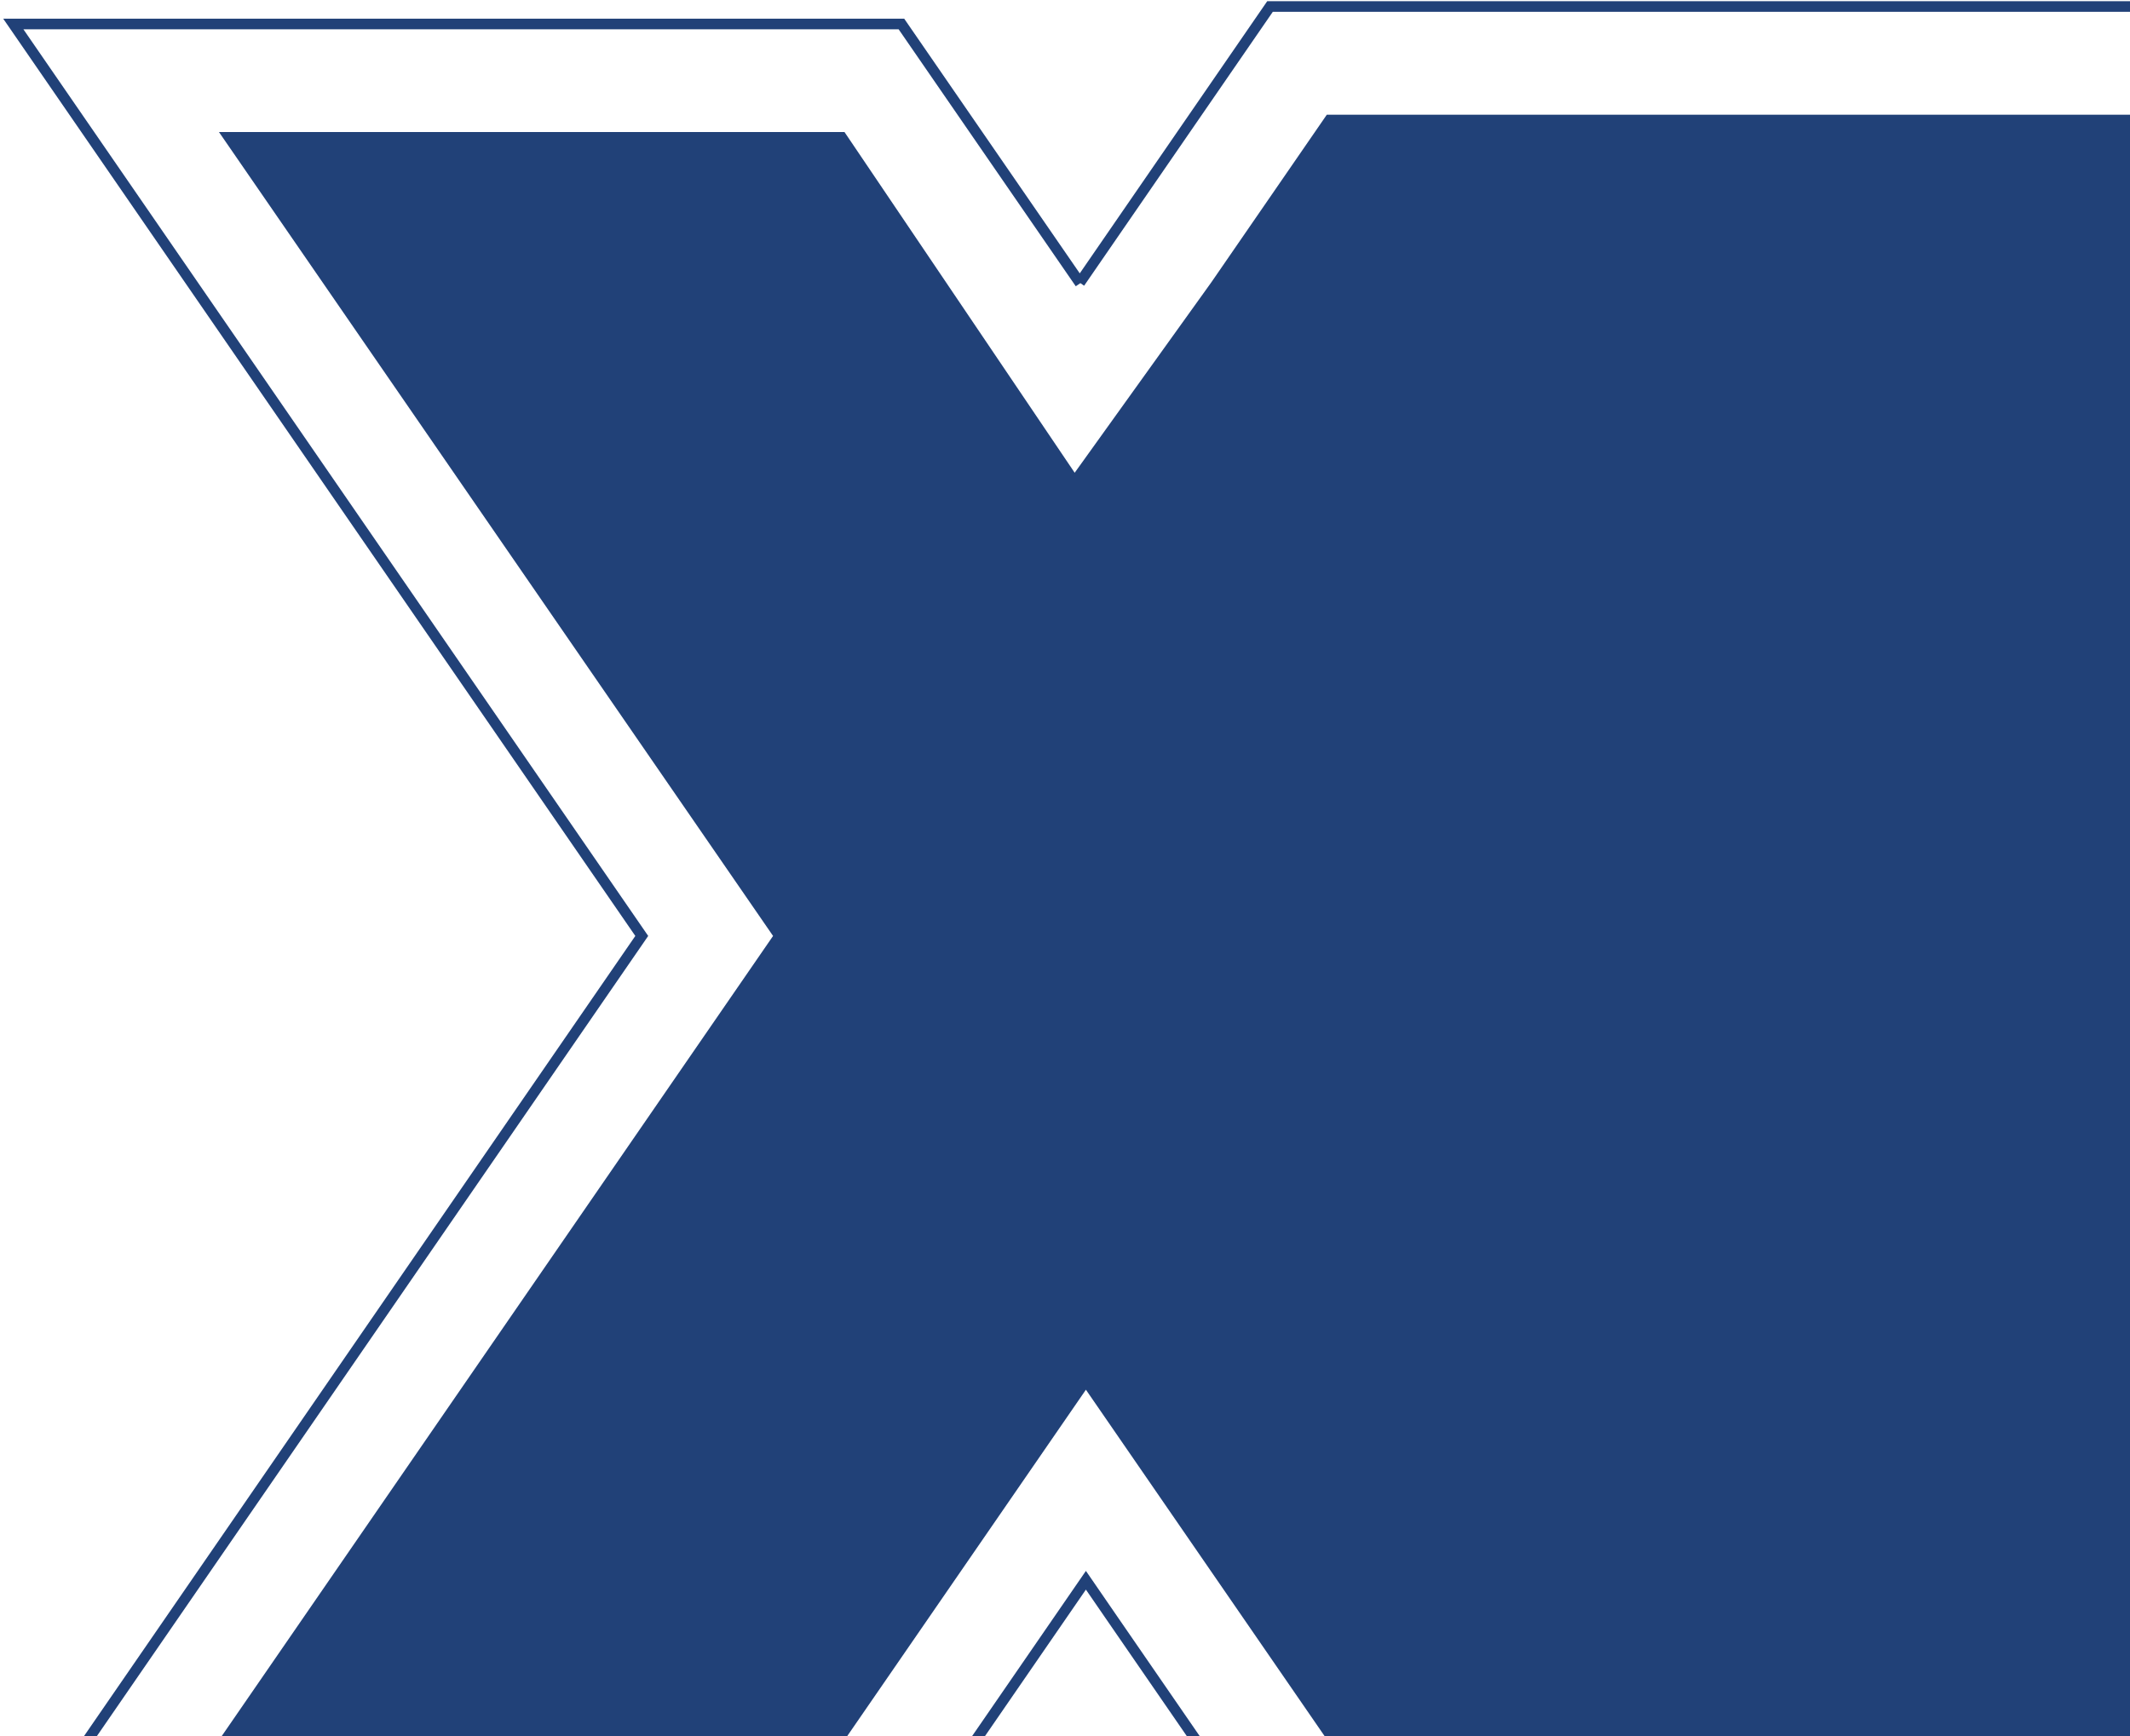
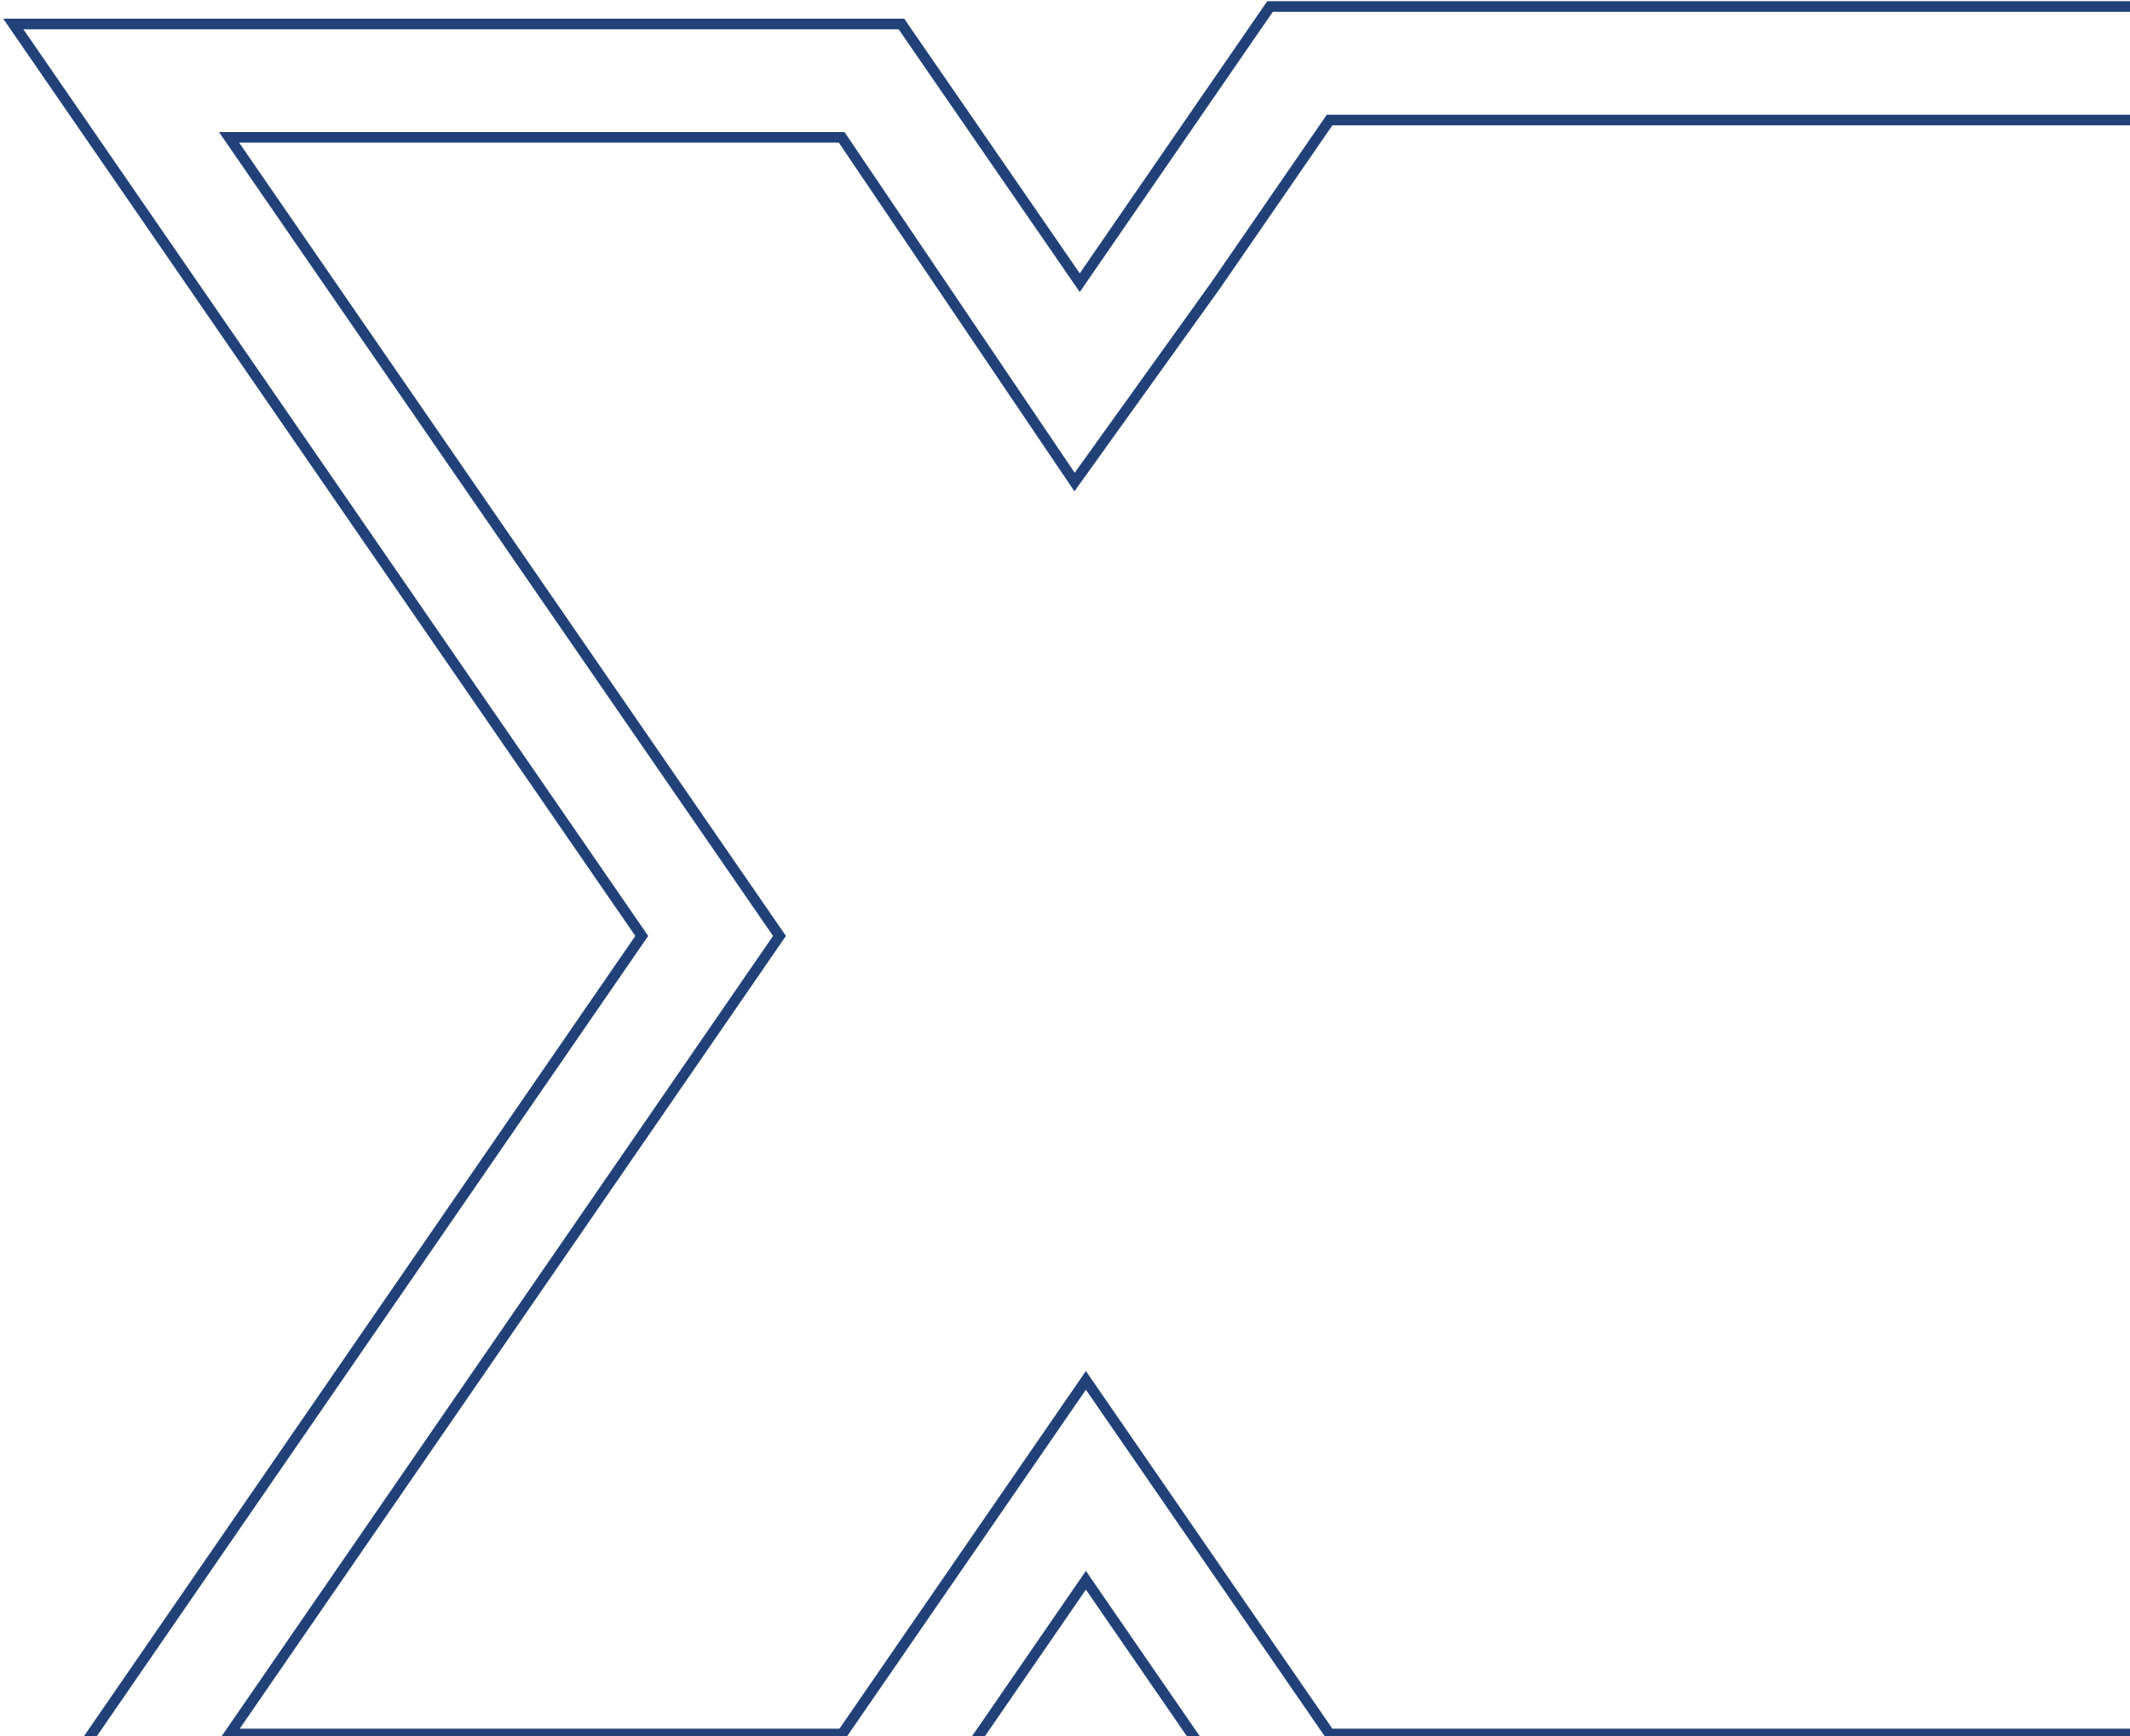
<svg xmlns="http://www.w3.org/2000/svg" width="498" height="406" viewBox="0 0 498 406" fill="none">
-   <path fill-rule="evenodd" clip-rule="evenodd" d="M296.932 432.043L259.633 377.902L253.888 369.546L210.845 432.043H3.202L150.045 218.873L3.115 5.615H210.758L252.539 66.241L252.452 66.111L296.932 1.524H504.575V1.567L3164.9 1.654V28.159L504.575 28.072H310.859L284.267 66.676L251.233 112.723L196.787 32.12H53.557L182.251 218.873L53.687 405.495H196.918L253.888 322.803L310.859 405.495L3164.9 405.538V432.043H296.932Z" stroke="#214178" stroke-width="2.481" stroke-miterlimit="22.93" />
-   <path fill-rule="evenodd" clip-rule="evenodd" d="M504.575 1.654V28.159L504.575 28.072H310.859L284.267 66.676L251.234 112.722L196.788 32.12H53.557L182.252 218.872L53.688 405.495H196.919L253.889 322.803L310.859 405.495L504.575 405.538V432.043V1.654Z" fill="#214178" />
+   <path fill-rule="evenodd" clip-rule="evenodd" d="M296.932 432.043L259.633 377.902L253.888 369.546L210.845 432.043H3.202L150.045 218.873L3.115 5.615H210.758L252.452 66.111L296.932 1.524H504.575V1.567L3164.9 1.654V28.159L504.575 28.072H310.859L284.267 66.676L251.233 112.723L196.787 32.12H53.557L182.251 218.873L53.687 405.495H196.918L253.888 322.803L310.859 405.495L3164.9 405.538V432.043H296.932Z" stroke="#214178" stroke-width="2.481" stroke-miterlimit="22.93" />
</svg>